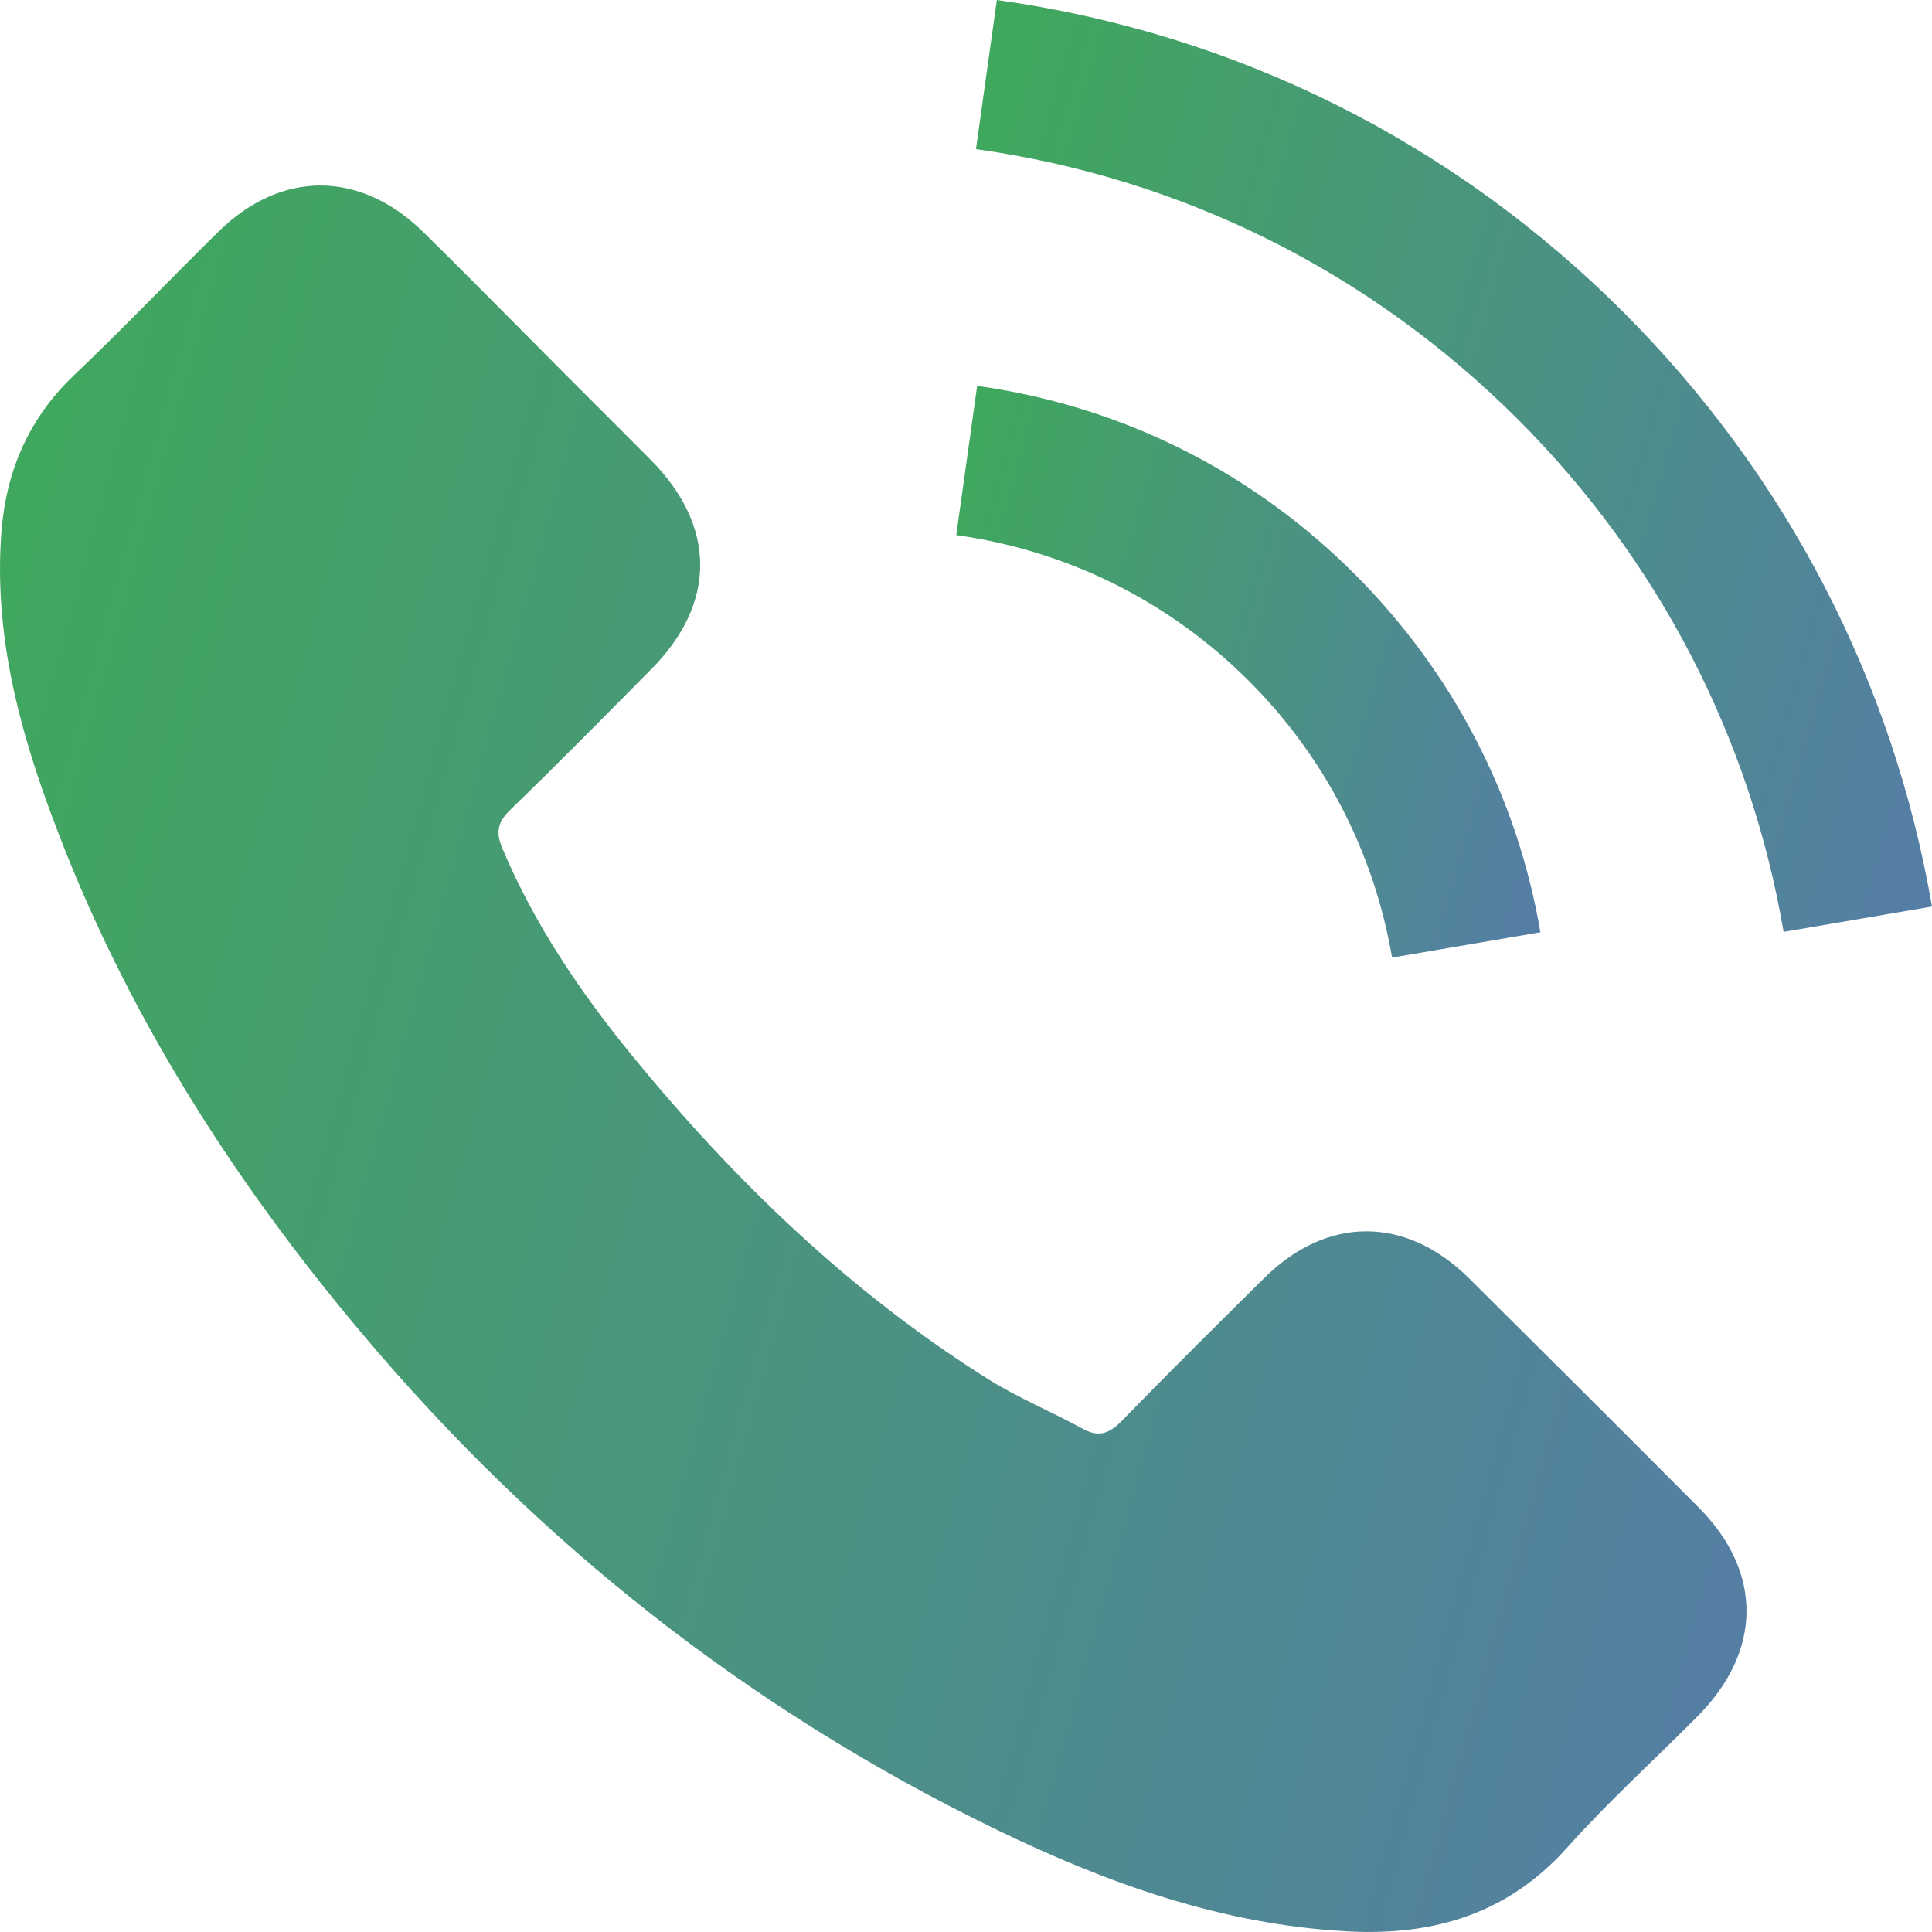
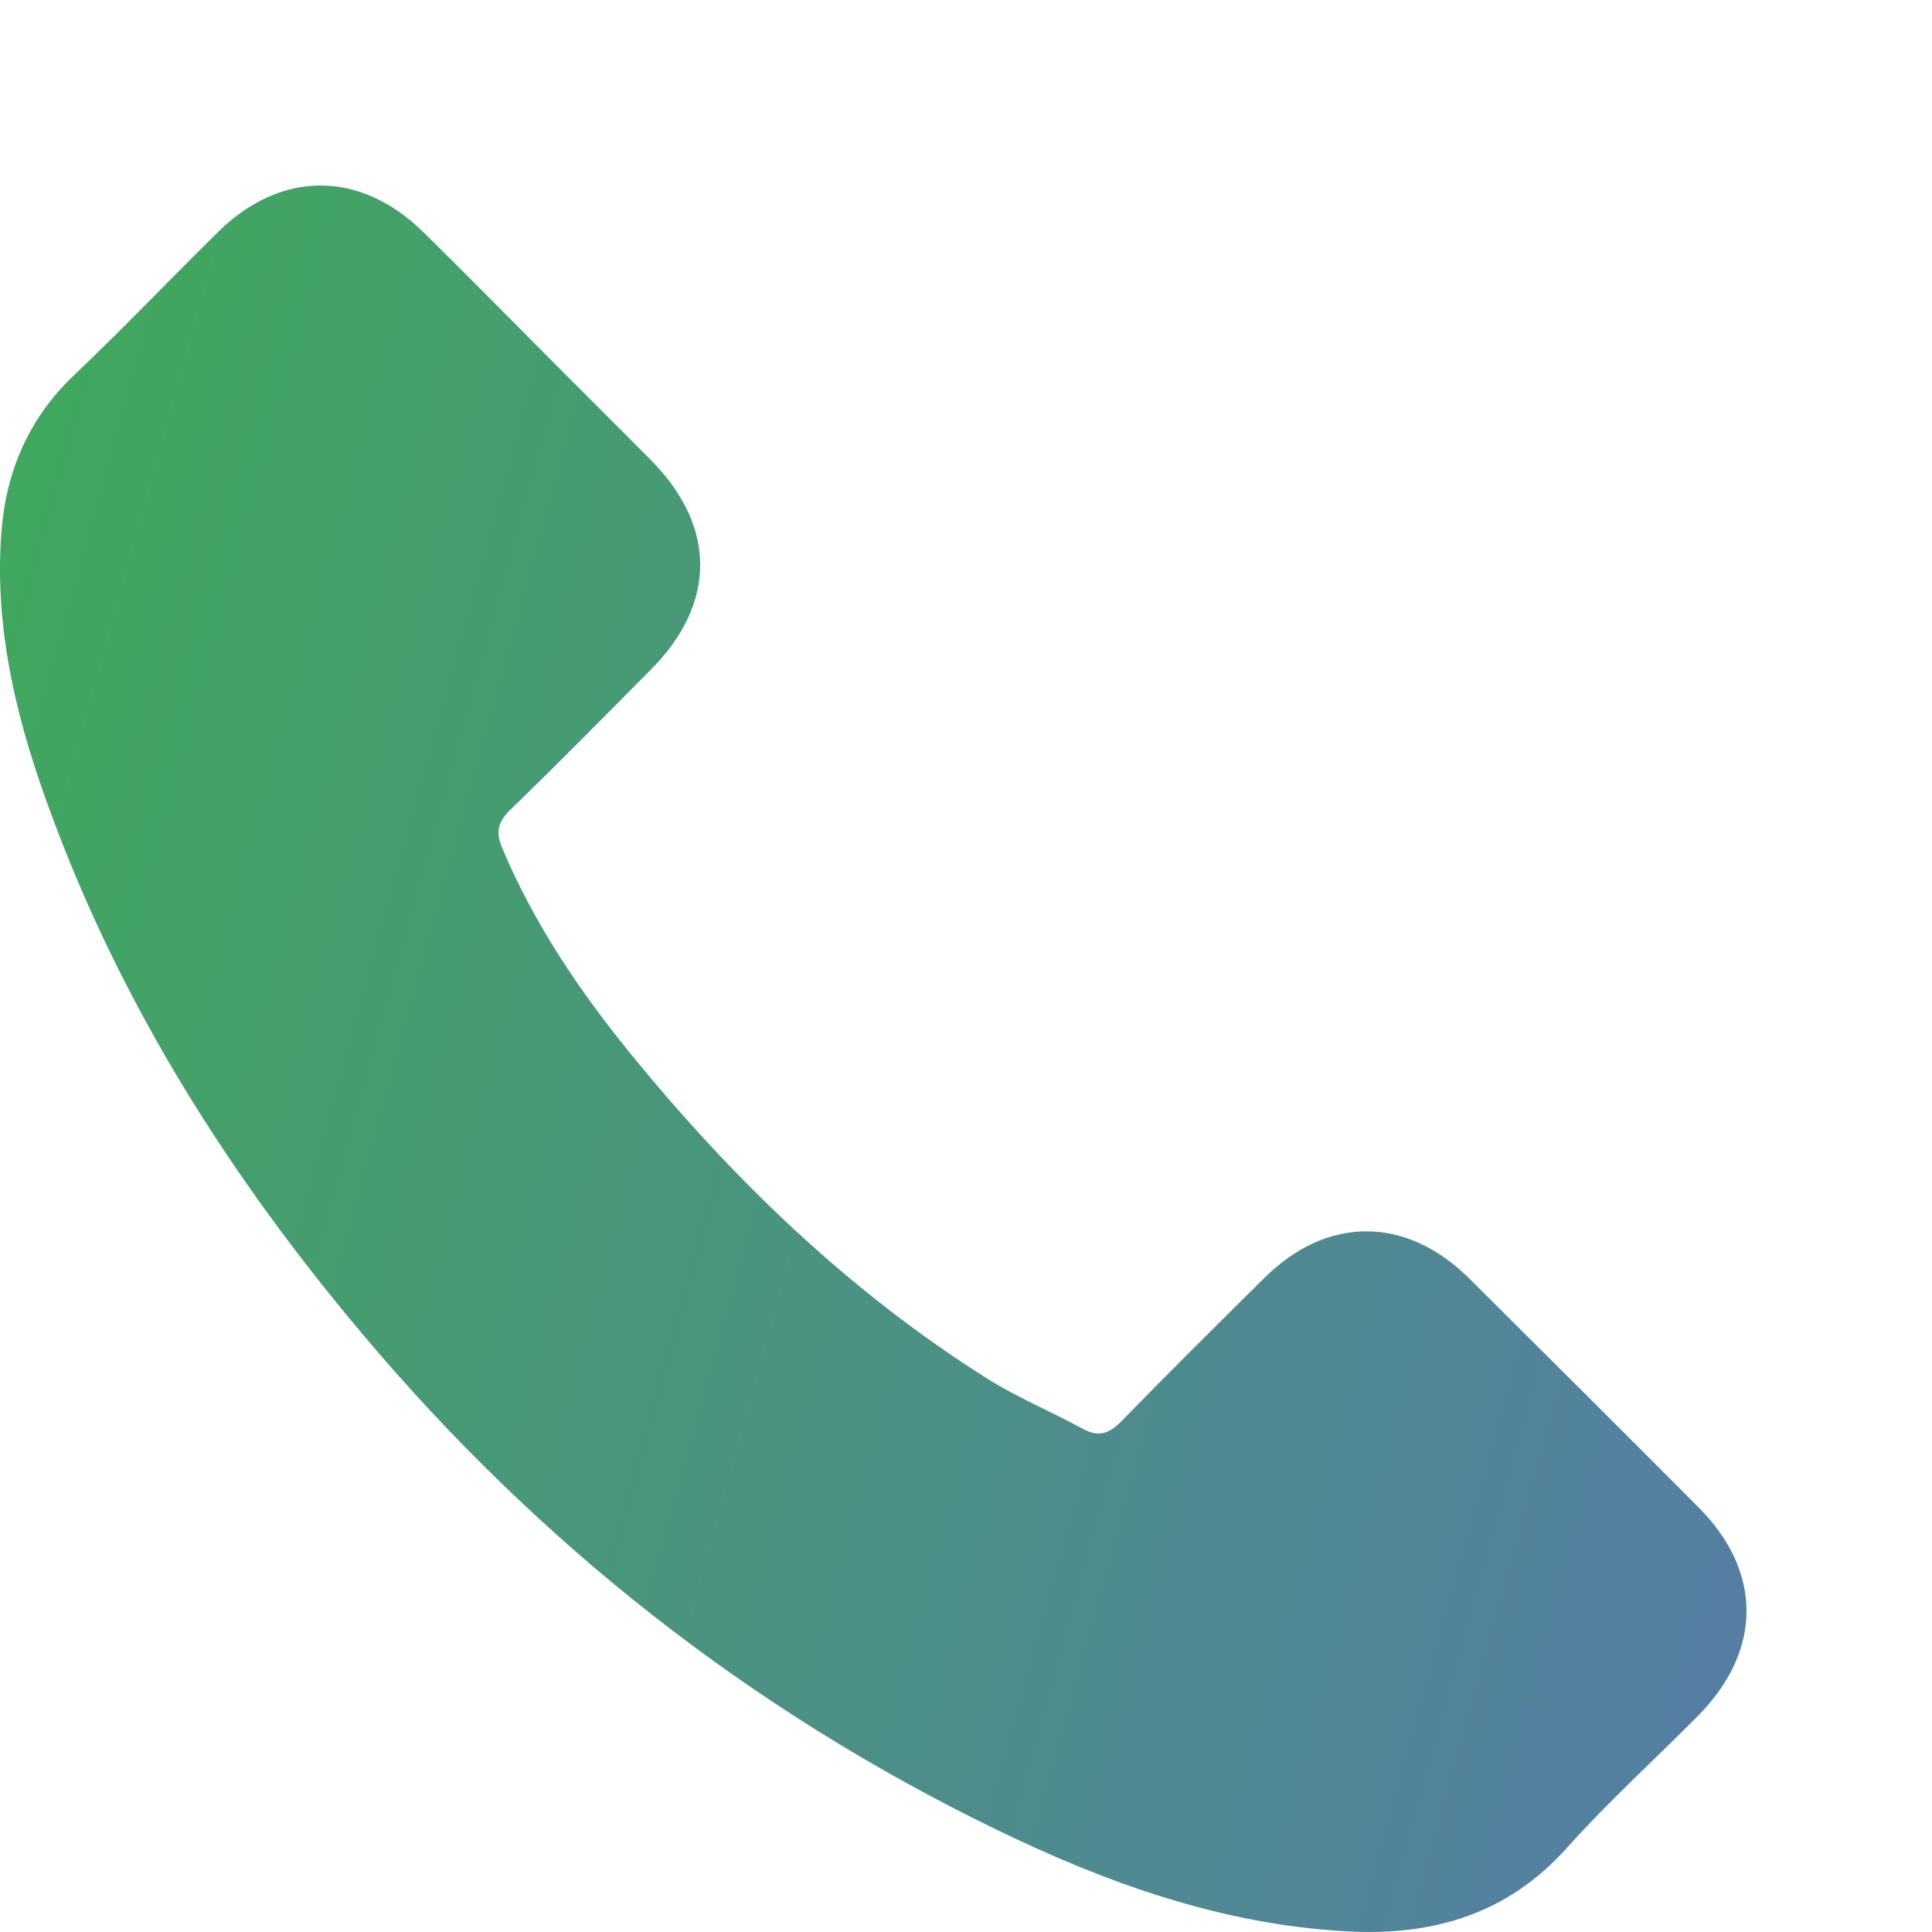
<svg xmlns="http://www.w3.org/2000/svg" width="26" height="26" viewBox="0 0 26 26" fill="none">
  <g clip-path="url(#clip0_237_555)">
    <path d="M19.767 17.2C18.918 16.361 17.857 16.361 17.013 17.2C16.369 17.838 15.725 18.476 15.092 19.126C14.919 19.304 14.773 19.342 14.562 19.223C14.146 18.996 13.702 18.812 13.302 18.563C11.435 17.389 9.871 15.879 8.486 14.181C7.799 13.336 7.188 12.433 6.76 11.416C6.674 11.21 6.69 11.075 6.858 10.907C7.502 10.285 8.129 9.647 8.762 9.008C9.644 8.121 9.644 7.082 8.757 6.189C8.254 5.681 7.75 5.183 7.247 4.675C6.728 4.155 6.214 3.63 5.689 3.116C4.84 2.289 3.779 2.289 2.935 3.122C2.286 3.76 1.664 4.415 1.004 5.042C0.392 5.621 0.084 6.33 0.019 7.158C-0.084 8.505 0.246 9.777 0.711 11.015C1.664 13.58 3.114 15.858 4.872 17.946C7.247 20.77 10.082 23.005 13.399 24.617C14.892 25.342 16.44 25.899 18.122 25.991C19.28 26.056 20.287 25.764 21.093 24.861C21.645 24.244 22.267 23.681 22.851 23.091C23.717 22.215 23.722 21.154 22.862 20.289C21.834 19.256 20.8 18.227 19.767 17.2Z" fill="url(#paint0_linear_237_555)" />
-     <path d="M18.734 12.887L20.73 12.546C20.417 10.712 19.551 9.051 18.236 7.731C16.846 6.34 15.087 5.464 13.15 5.193L12.869 7.201C14.368 7.412 15.731 8.088 16.808 9.165C17.825 10.182 18.491 11.469 18.734 12.887Z" fill="url(#paint1_linear_237_555)" />
-     <path d="M21.855 4.209C19.551 1.904 16.634 0.449 13.415 0L13.134 2.007C15.915 2.397 18.436 3.657 20.427 5.643C22.315 7.531 23.554 9.917 24.003 12.541L26 12.2C25.475 9.16 24.041 6.4 21.855 4.209Z" fill="url(#paint2_linear_237_555)" />
  </g>
  <defs>
    <linearGradient id="paint0_linear_237_555" x1="1.19983e-07" y1="2.921" x2="27.615" y2="10.559" gradientUnits="userSpaceOnUse">
      <stop stop-color="#3FA95B" />
      <stop offset="1" stop-color="#557DA6" />
    </linearGradient>
    <linearGradient id="paint1_linear_237_555" x1="12.869" y1="5.333" x2="22.077" y2="7.935" gradientUnits="userSpaceOnUse">
      <stop stop-color="#3FA95B" />
      <stop offset="1" stop-color="#557DA6" />
    </linearGradient>
    <linearGradient id="paint2_linear_237_555" x1="13.134" y1="0.227" x2="28.194" y2="4.5" gradientUnits="userSpaceOnUse">
      <stop stop-color="#3FA95B" />
      <stop offset="1" stop-color="#557DA6" />
    </linearGradient>
    <clipPath id="clip0_237_555">
      <rect width="26" height="26" fill="white" />
    </clipPath>
  </defs>
</svg>